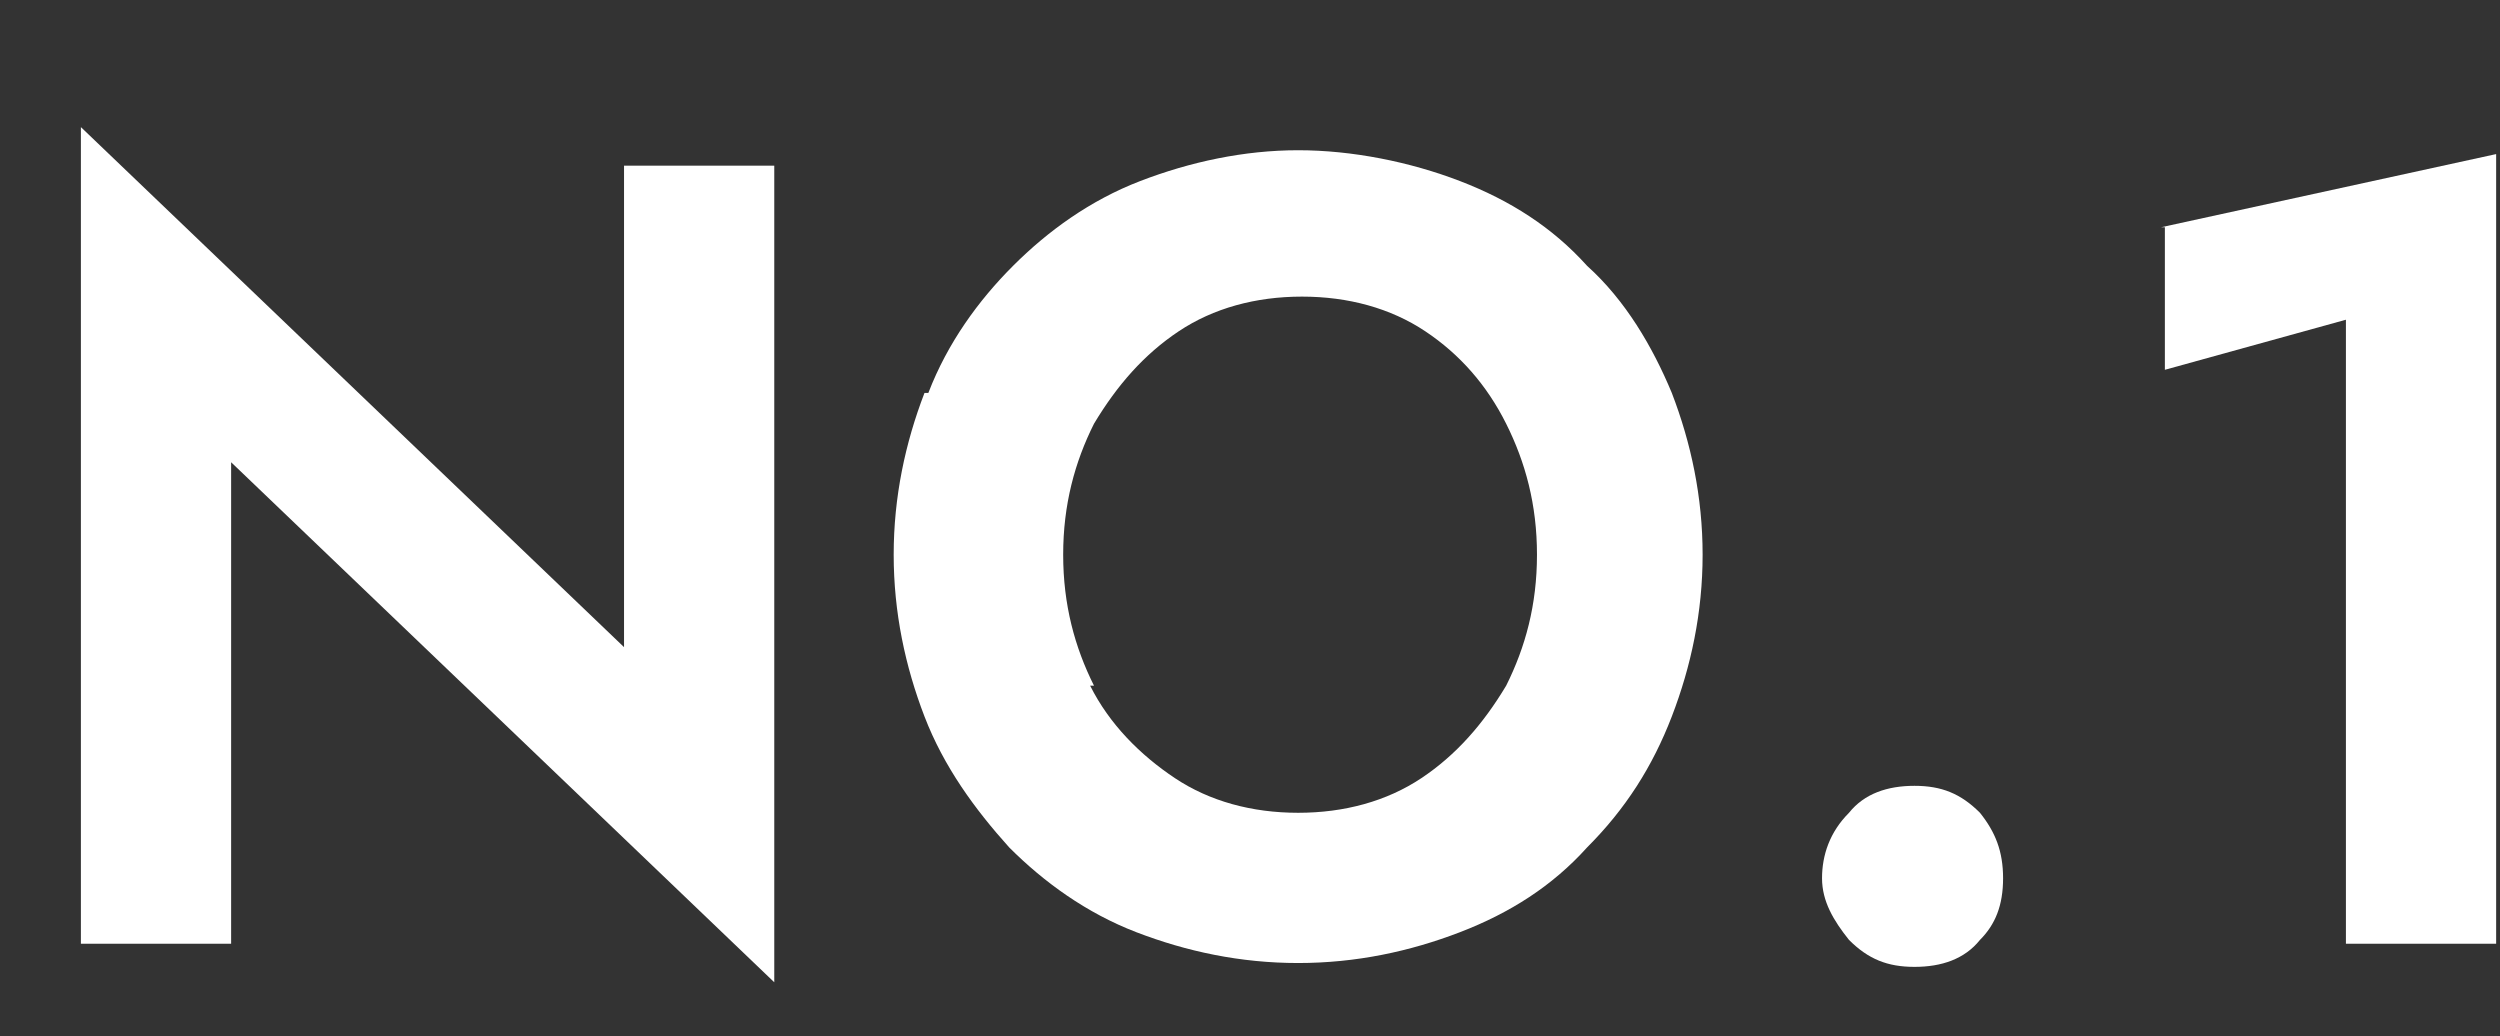
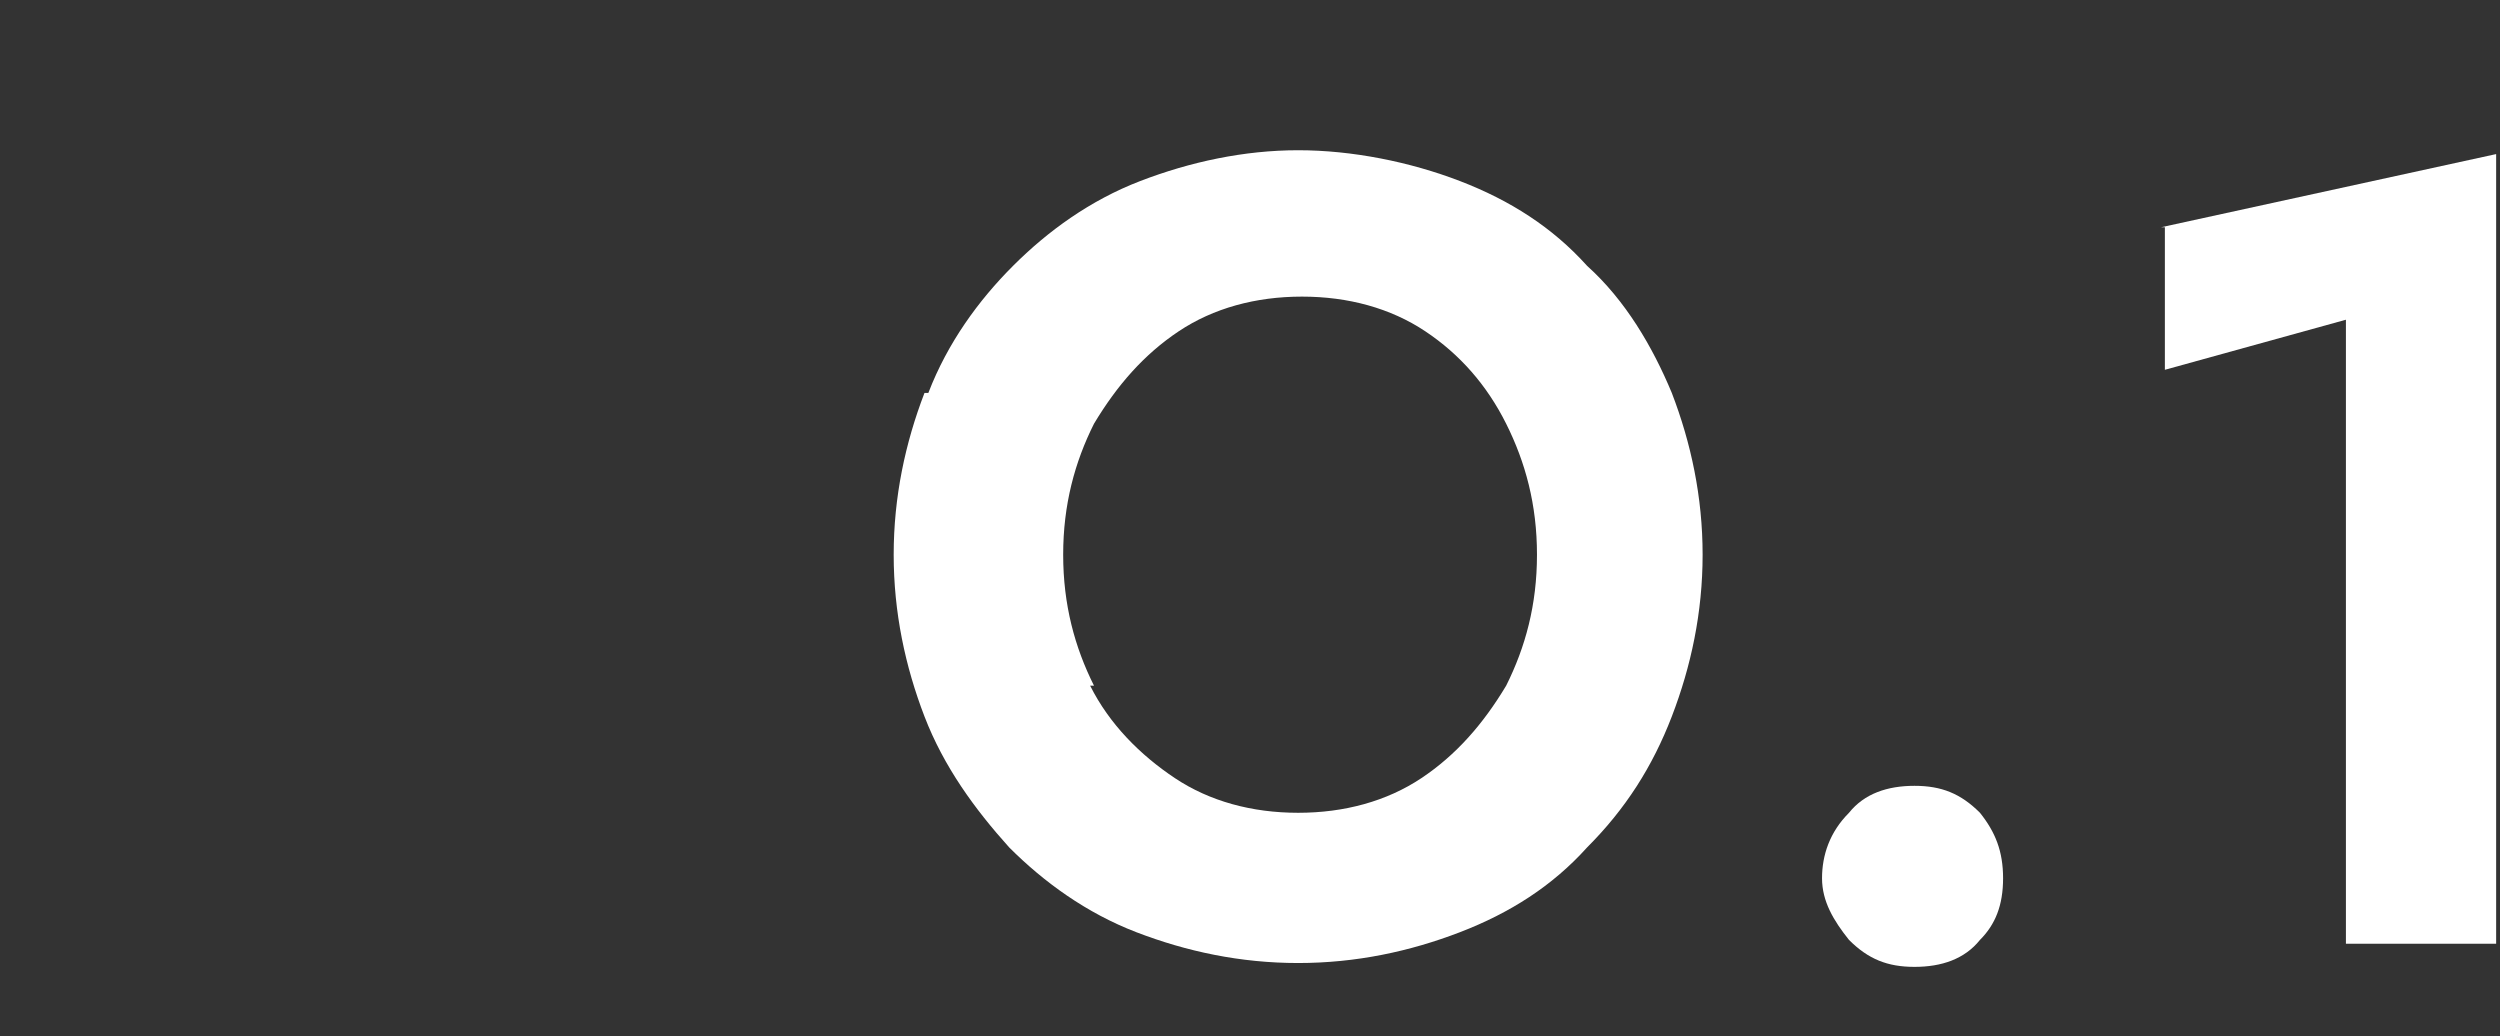
<svg xmlns="http://www.w3.org/2000/svg" id="layer1" version="1.1" viewBox="0 0 64.9 26.9">
  <rect x="0" y="0" width="64.9" height="26.9" fill="#333333" stroke="none" />
  <defs>
    <style>
      .cls-1 {
        fill: #fff;
        stroke-width: 0px;
      }
    </style>
  </defs>
-   <path class="cls-1" d="M20.1,4.3v21.2L6,12v12.5h-3.9V3.3l14.1,13.5V4.3h3.9Z" />
  <path class="cls-1" d="M24.1,10.2c.5-1.3,1.3-2.4,2.2-3.3.9-.9,2-1.7,3.3-2.2,1.3-.5,2.7-.8,4.1-.8s2.9.3,4.2.8c1.3.5,2.4,1.2,3.3,2.2,1,.9,1.7,2.1,2.2,3.3.5,1.3.8,2.7.8,4.2s-.3,2.9-.8,4.2c-.5,1.3-1.2,2.4-2.2,3.4-.9,1-2,1.7-3.3,2.2-1.3.5-2.7.8-4.2.8s-2.9-.3-4.2-.8c-1.3-.5-2.4-1.3-3.3-2.2-.9-1-1.7-2.1-2.2-3.4-.5-1.3-.8-2.7-.8-4.2s.3-2.9.8-4.2ZM28.3,17.8c.5,1,1.3,1.8,2.2,2.4.9.6,2,.9,3.2.9s2.3-.3,3.2-.9c.9-.6,1.6-1.4,2.2-2.4.5-1,.8-2.1.8-3.4s-.3-2.4-.8-3.4c-.5-1-1.2-1.8-2.1-2.4-.9-.6-2-.9-3.2-.9s-2.3.3-3.2.9-1.6,1.4-2.2,2.4c-.5,1-.8,2.1-.8,3.4s.3,2.4.8,3.4Z" />
  <path class="cls-1" d="M48,21.1c.4-.5,1-.7,1.7-.7s1.2.2,1.7.7c.4.5.6,1,.6,1.7s-.2,1.2-.6,1.6c-.4.5-1,.7-1.7.7s-1.2-.2-1.7-.7c-.4-.5-.7-1-.7-1.6s.2-1.2.7-1.7Z" />
  <path class="cls-1" d="M56.1,5.9l8.7-1.9v20.5h-3.9V8.3l-4.7,1.3v-3.7Z" />
</svg>